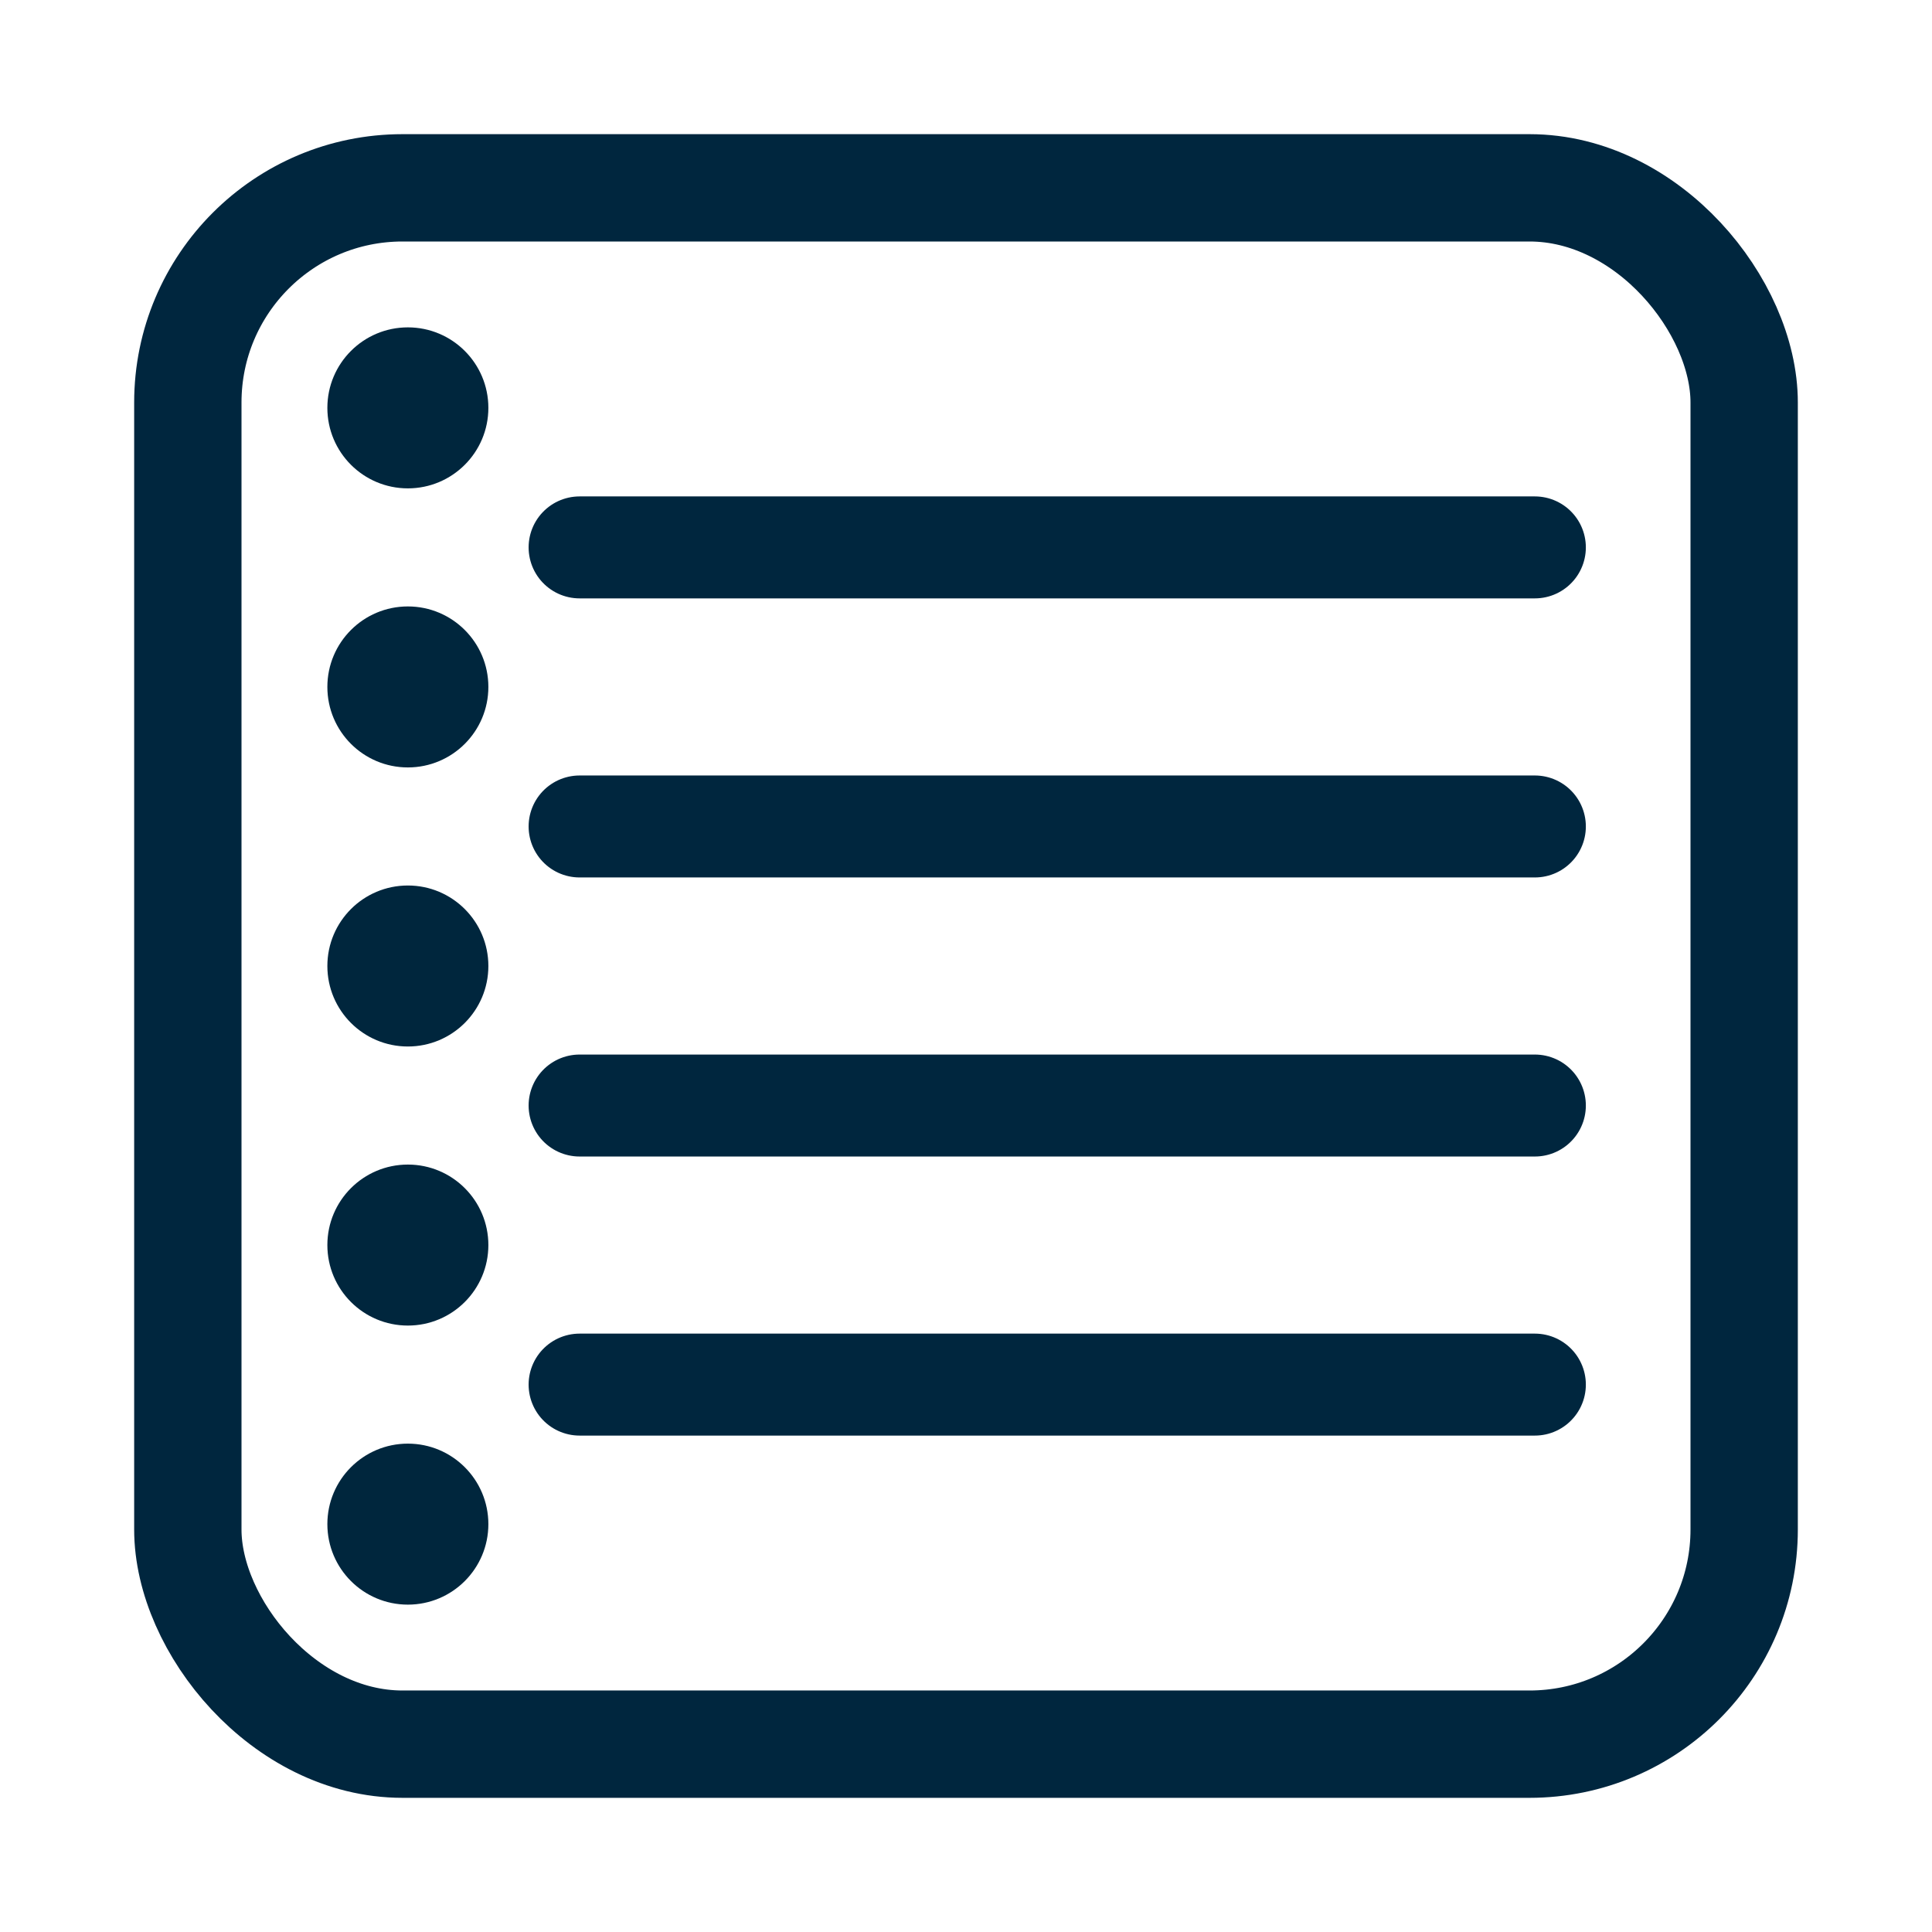
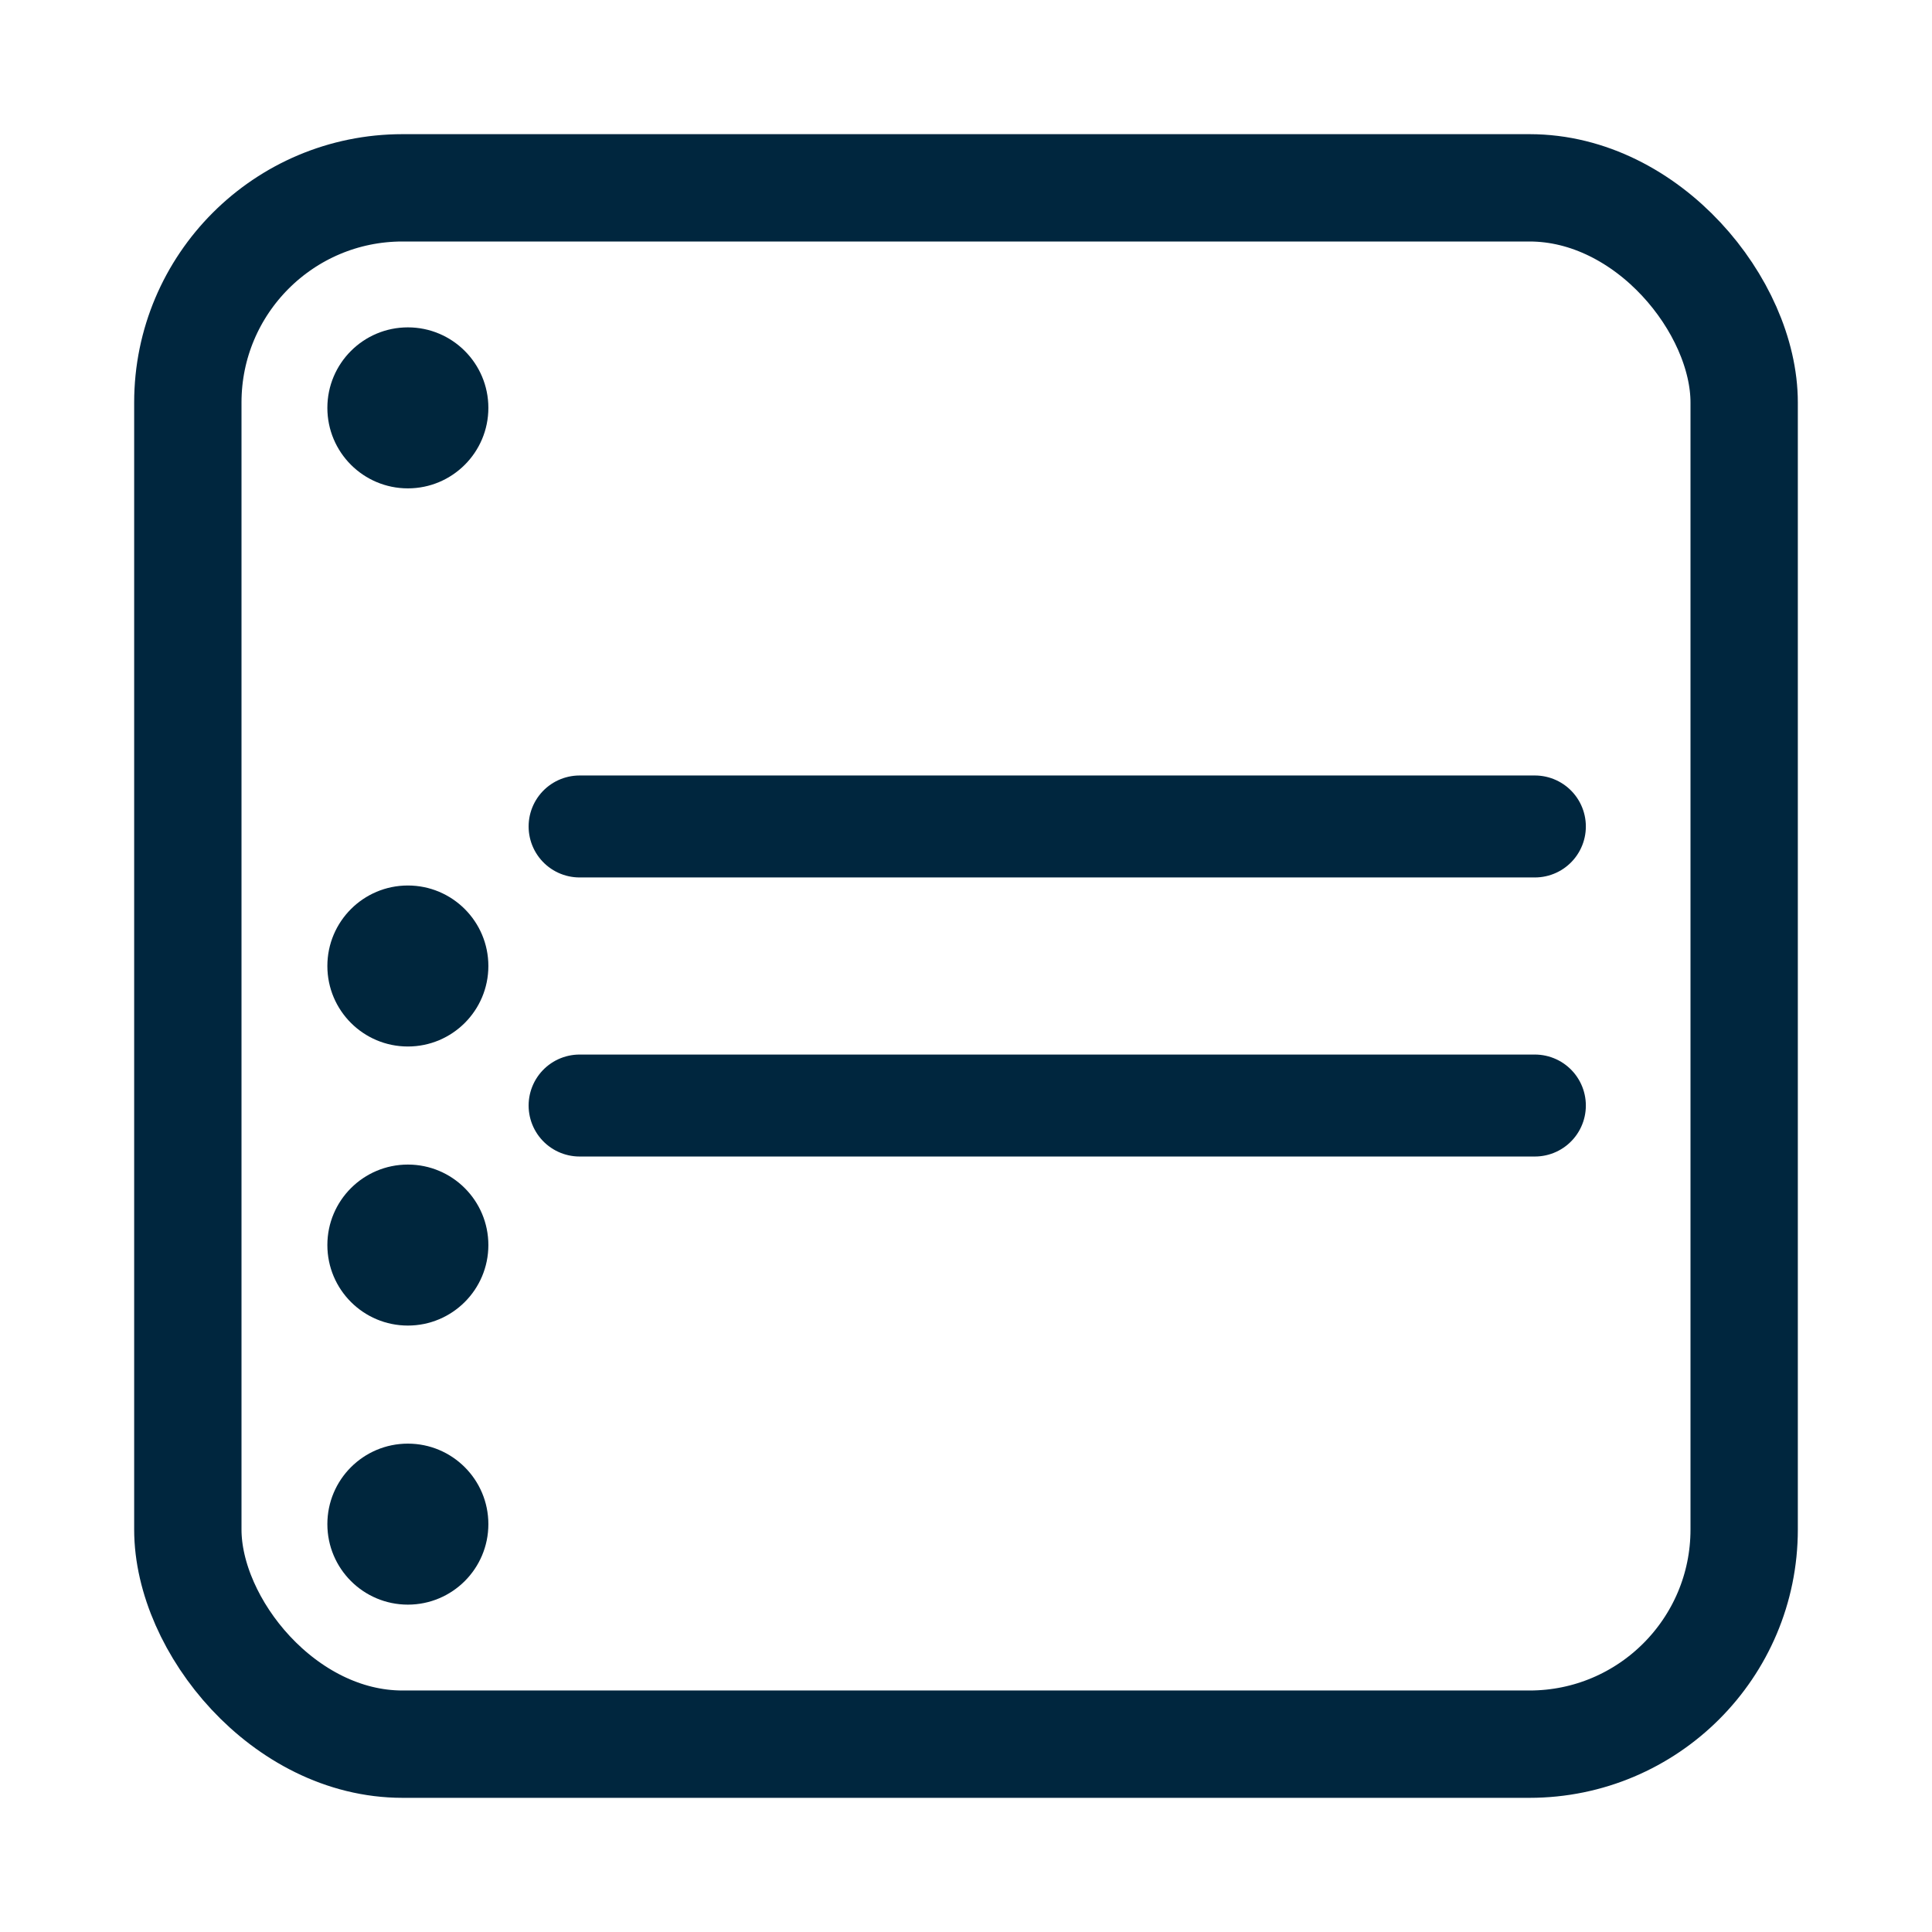
<svg xmlns="http://www.w3.org/2000/svg" id="Layer_1" data-name="Layer 1" version="1.1" viewBox="0 0 36 36">
  <defs>
    <style>
      .cls-1 {
        stroke-width: 1.9px;
      }

      .cls-1, .cls-2 {
        fill: none;
        stroke: #00263e;
        stroke-linecap: round;
        stroke-linejoin: round;
      }

      .cls-2 {
        stroke-width: 2px;
      }

      .cls-3 {
        fill: #00263d;
        stroke-width: 0px;
      }
    </style>
  </defs>
  <g>
-     <line class="cls-1" x1="10.8" y1="10.2" x2="28.6" y2="10.2" />
    <line class="cls-1" x1="10.8" y1="15.4" x2="28.6" y2="15.4" />
    <line class="cls-1" x1="10.8" y1="20.6" x2="28.6" y2="20.6" />
-     <line class="cls-1" x1="10.8" y1="25.8" x2="28.6" y2="25.8" />
  </g>
  <rect class="cls-2" x="3.5" y="3.5" width="29" height="29" rx="4" ry="4" />
  <g>
    <circle class="cls-3" cx="7.6" cy="28.4" r="1.5" />
    <circle class="cls-3" cx="7.6" cy="23.2" r="1.5" />
    <circle class="cls-3" cx="7.6" cy="18" r="1.5" />
-     <circle class="cls-3" cx="7.6" cy="12.8" r="1.5" />
    <circle class="cls-3" cx="7.6" cy="7.6" r="1.5" />
  </g>
</svg>